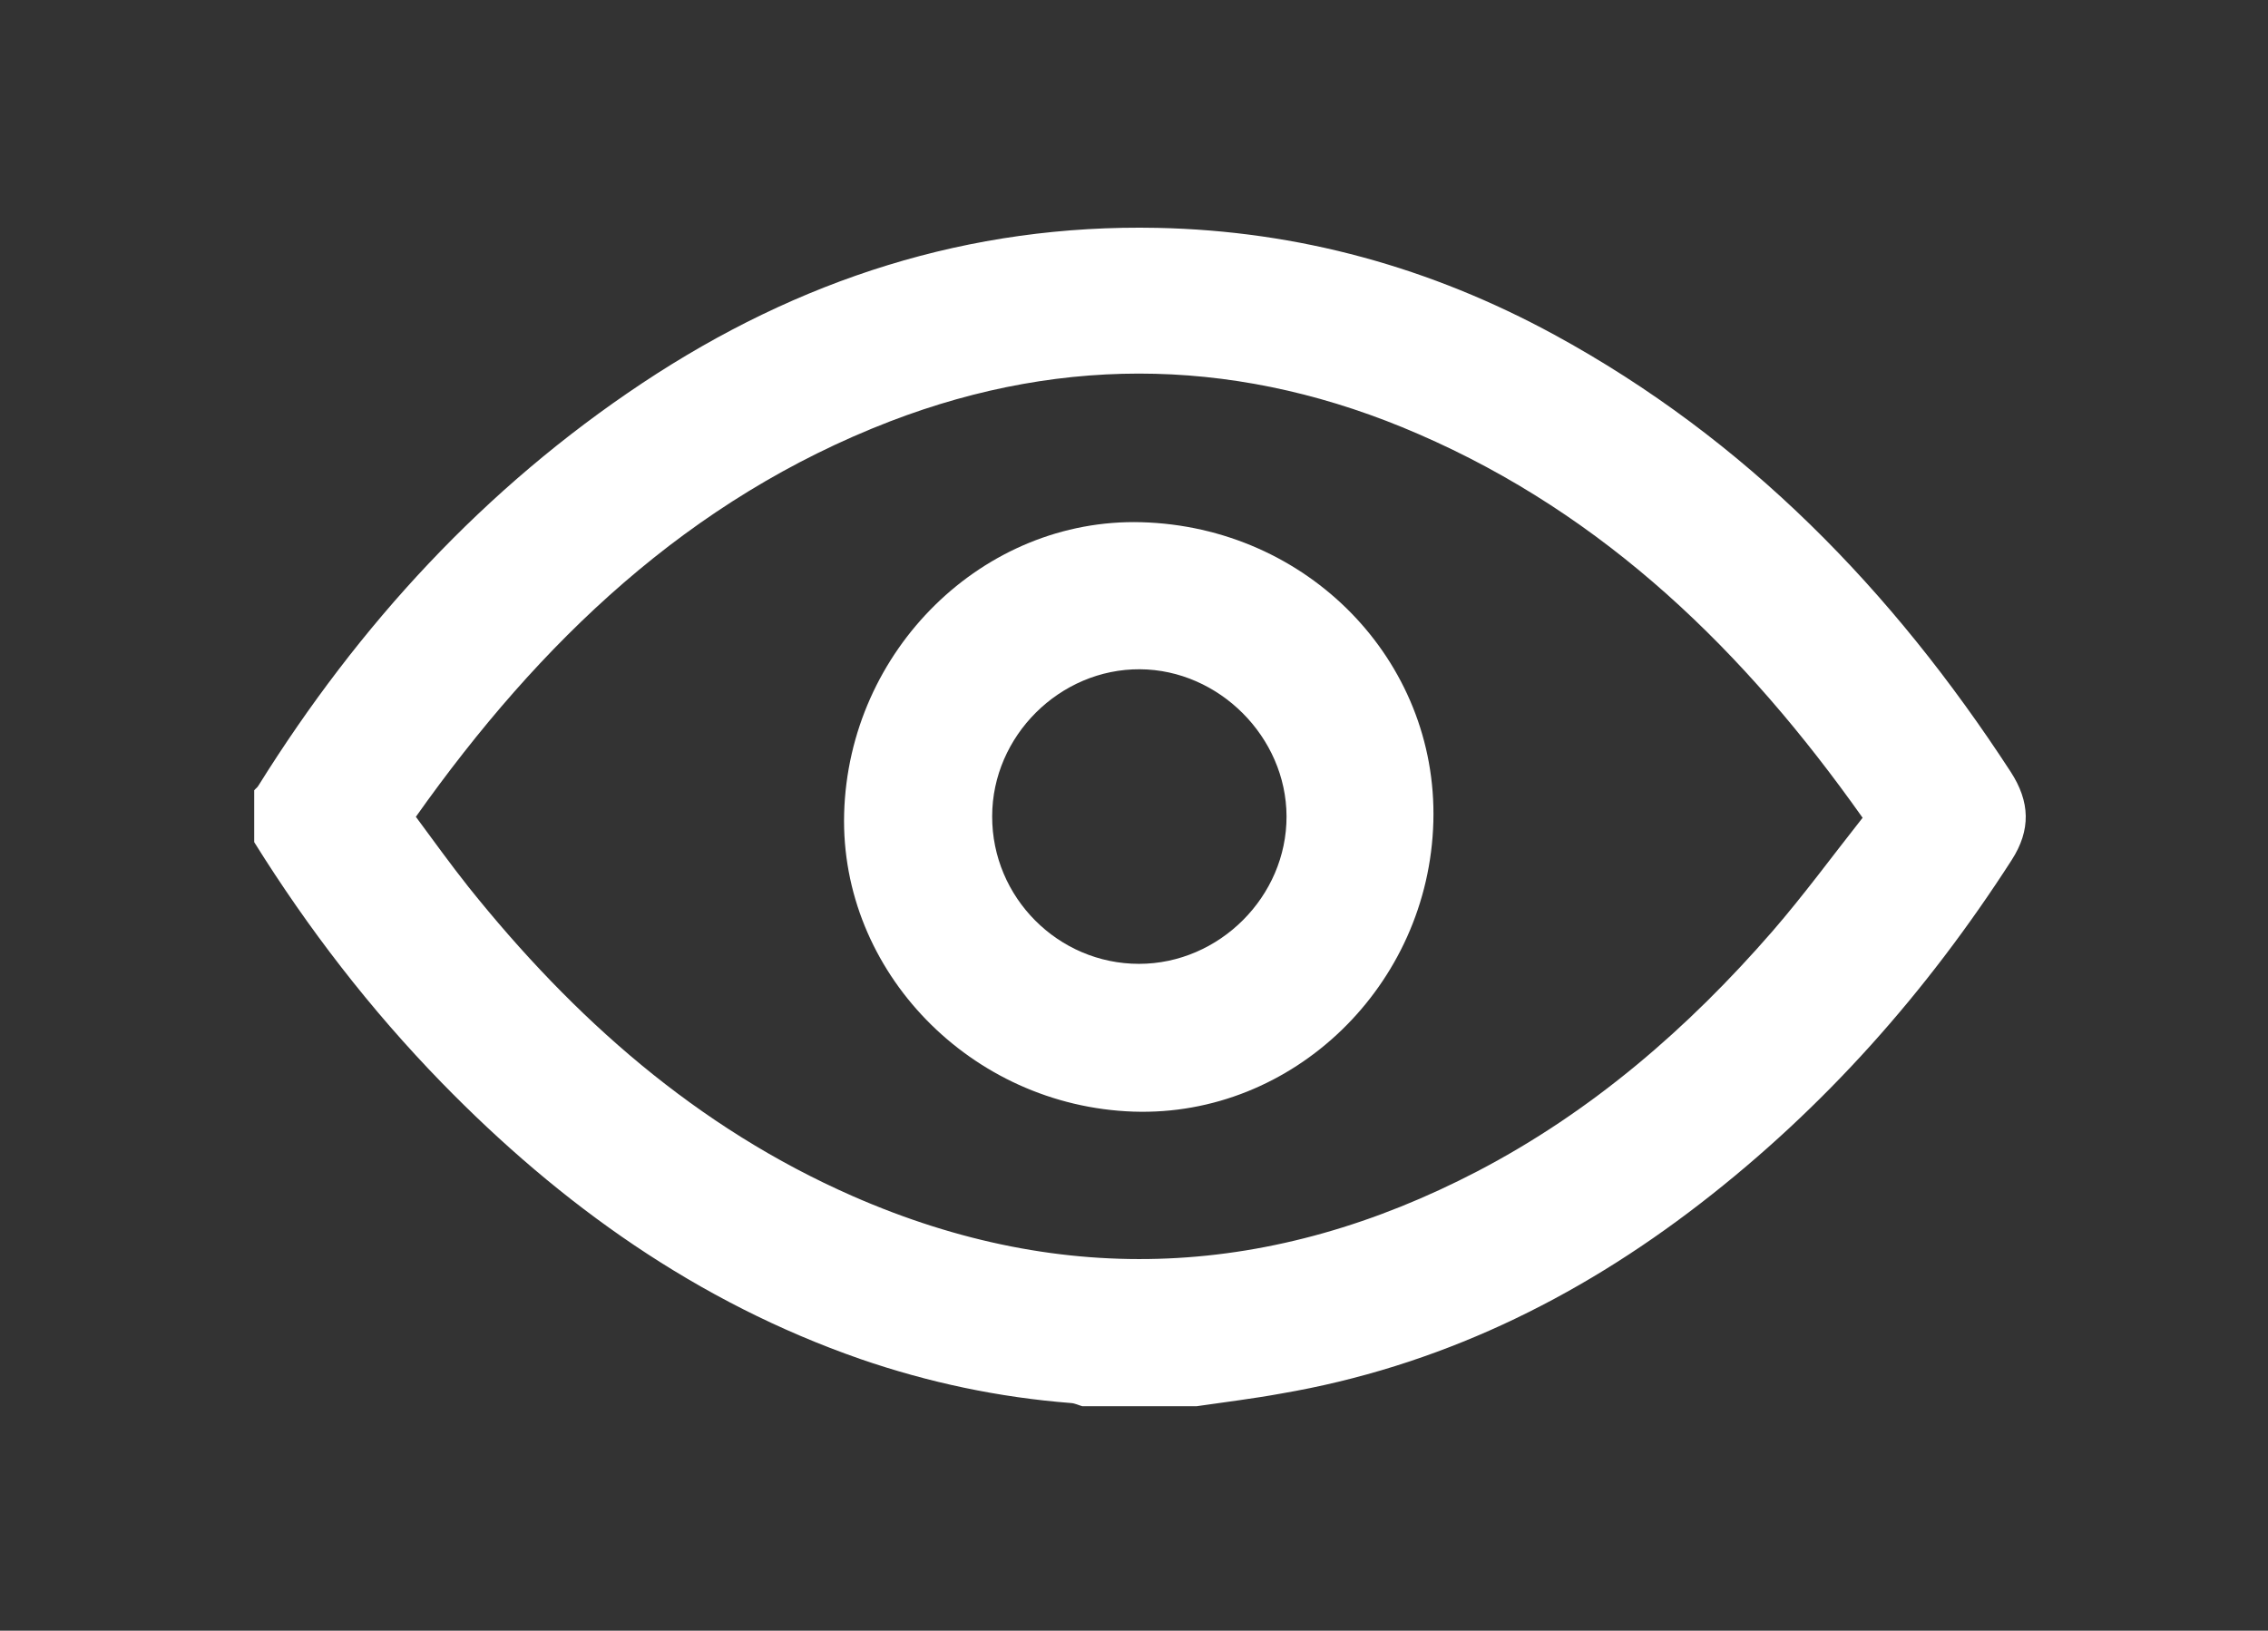
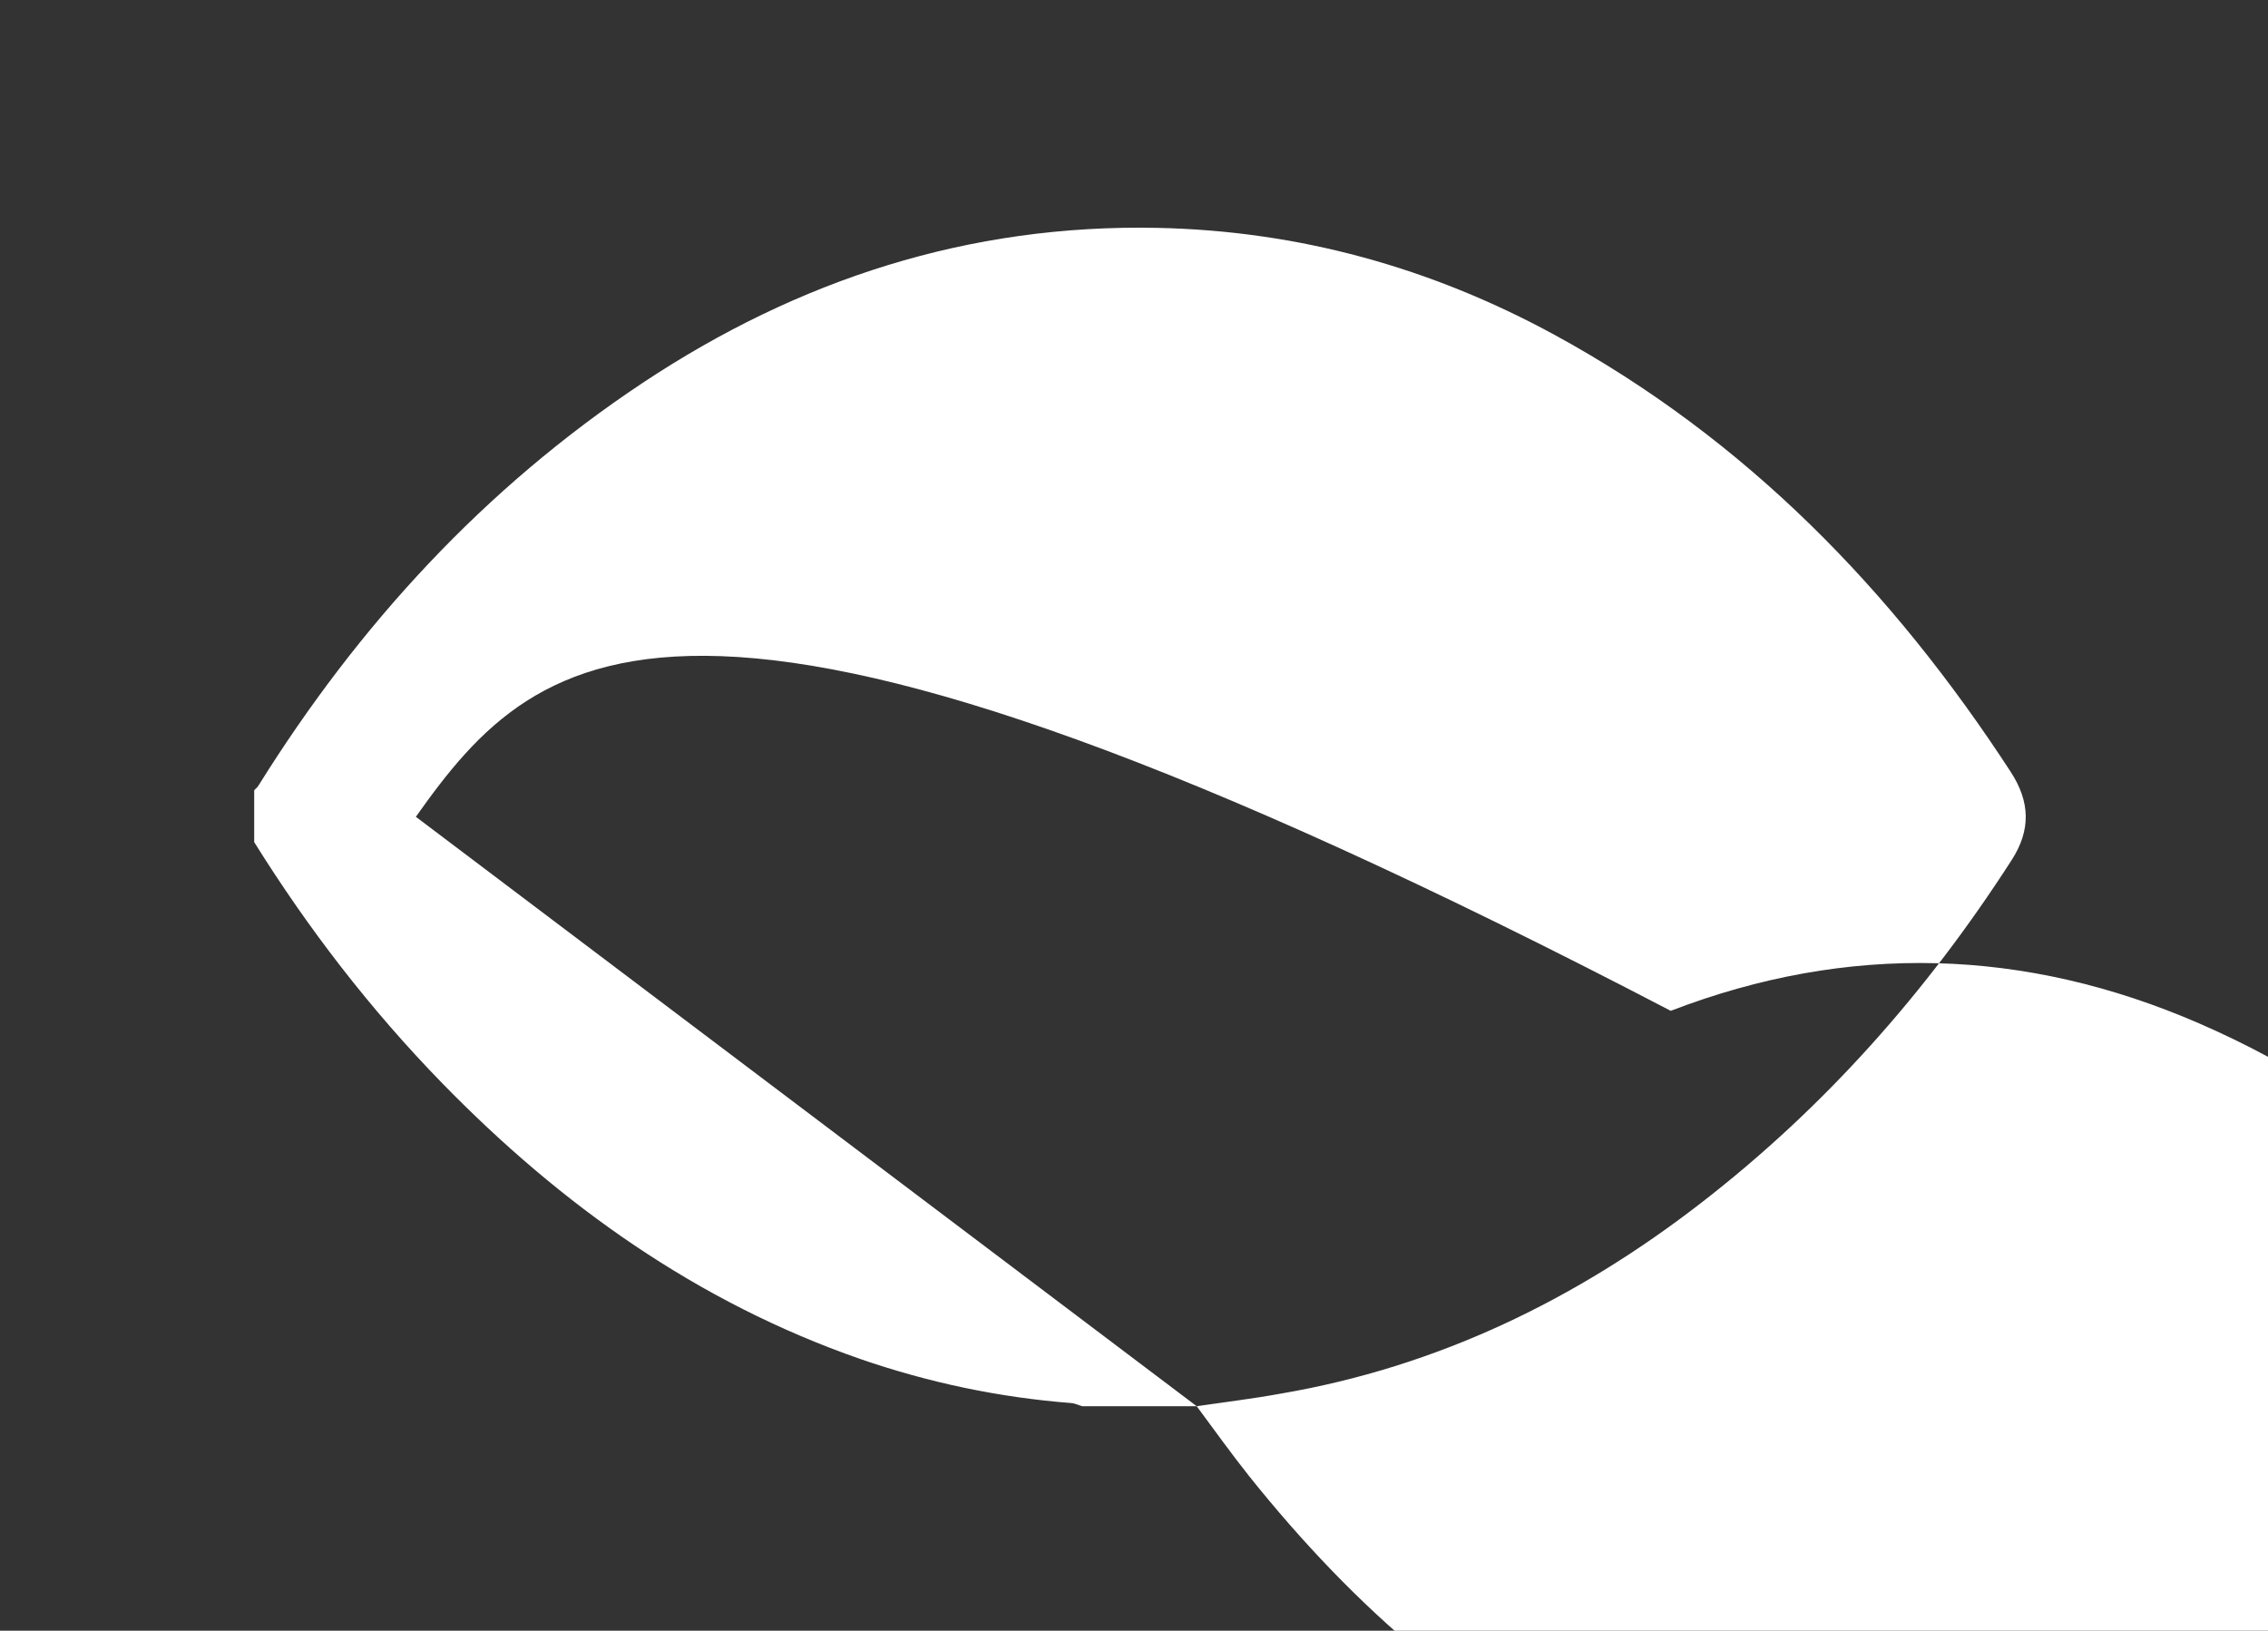
<svg xmlns="http://www.w3.org/2000/svg" version="1.1" id="Layer_1" x="0px" y="0px" viewBox="0 0 931.5 669.8" style="enable-background:new 0 0 931.5 669.8;" xml:space="preserve">
  <rect x="0" y="0" width="931.5" height="669.8" fill="#333333" stroke="none" />
  <style type="text/css"> .st0{fill:#FFFFFF;} </style>
  <g id="_x35_YdFrI.tif">
    <g>
      <g>
-         <path class="st0" d="M491.5,577.6c-15.7,0-31.3,0-47,0c-1.5-0.4-3-1.2-4.6-1.3c-29.6-2.3-58.5-8.4-86.6-18.1 c-66.9-23.3-122.9-63.2-171.9-113.5c-29.3-30.1-54.8-63.2-77-98.8c0-7.1,0-14.2,0-21.3c0.6-0.7,1.4-1.2,1.8-2 c41.2-66,92.7-122.1,157.7-165.3c64-42.5,134.1-65.3,211.5-63.7c58,1.2,112.3,16.3,163,43.9c78.7,42.9,138.9,105,187.4,179.5 c8,12.3,8.4,23.9,0.4,36.3c-34.8,54.1-76.8,101.6-127.8,141c-51.2,39.6-108,67.1-172.2,78.1C514.8,574.5,503.1,575.9,491.5,577.6 z M170.8,335.5c7.4,10,14.3,19.6,21.6,28.8c43.2,54,93.8,98.9,157.8,127c87.1,38.2,172.7,33.5,256.6-10.2 c47-24.5,86.5-58.7,121.1-98.5c13-15,24.7-31,37.1-46.7c-48.3-68.3-105.6-124.3-182.4-157.6c-71.5-31.1-144.3-33.2-217.1-5.2 C282.9,205,221.8,263.5,170.8,335.5z" />
-         <path class="st0" d="M468.8,214.5c68.2,1.9,121.7,56.7,119.9,123c-1.8,67.3-57.6,121.3-123.2,119.1 C398.7,454.3,345,399,346.7,334.2C348.5,267,403.9,212.7,468.8,214.5z M467.8,395.9c33,0,60.7-27.7,60.6-60.6 c-0.1-32.5-27.7-60.2-60.2-60.4c-32.9-0.2-60.7,27.4-60.7,60.4C407.4,368.6,434.6,395.9,467.8,395.9z" />
+         <path class="st0" d="M491.5,577.6c-15.7,0-31.3,0-47,0c-1.5-0.4-3-1.2-4.6-1.3c-29.6-2.3-58.5-8.4-86.6-18.1 c-66.9-23.3-122.9-63.2-171.9-113.5c-29.3-30.1-54.8-63.2-77-98.8c0-7.1,0-14.2,0-21.3c0.6-0.7,1.4-1.2,1.8-2 c41.2-66,92.7-122.1,157.7-165.3c64-42.5,134.1-65.3,211.5-63.7c58,1.2,112.3,16.3,163,43.9c78.7,42.9,138.9,105,187.4,179.5 c8,12.3,8.4,23.9,0.4,36.3c-34.8,54.1-76.8,101.6-127.8,141c-51.2,39.6-108,67.1-172.2,78.1C514.8,574.5,503.1,575.9,491.5,577.6 z c7.4,10,14.3,19.6,21.6,28.8c43.2,54,93.8,98.9,157.8,127c87.1,38.2,172.7,33.5,256.6-10.2 c47-24.5,86.5-58.7,121.1-98.5c13-15,24.7-31,37.1-46.7c-48.3-68.3-105.6-124.3-182.4-157.6c-71.5-31.1-144.3-33.2-217.1-5.2 C282.9,205,221.8,263.5,170.8,335.5z" />
      </g>
    </g>
  </g>
</svg>